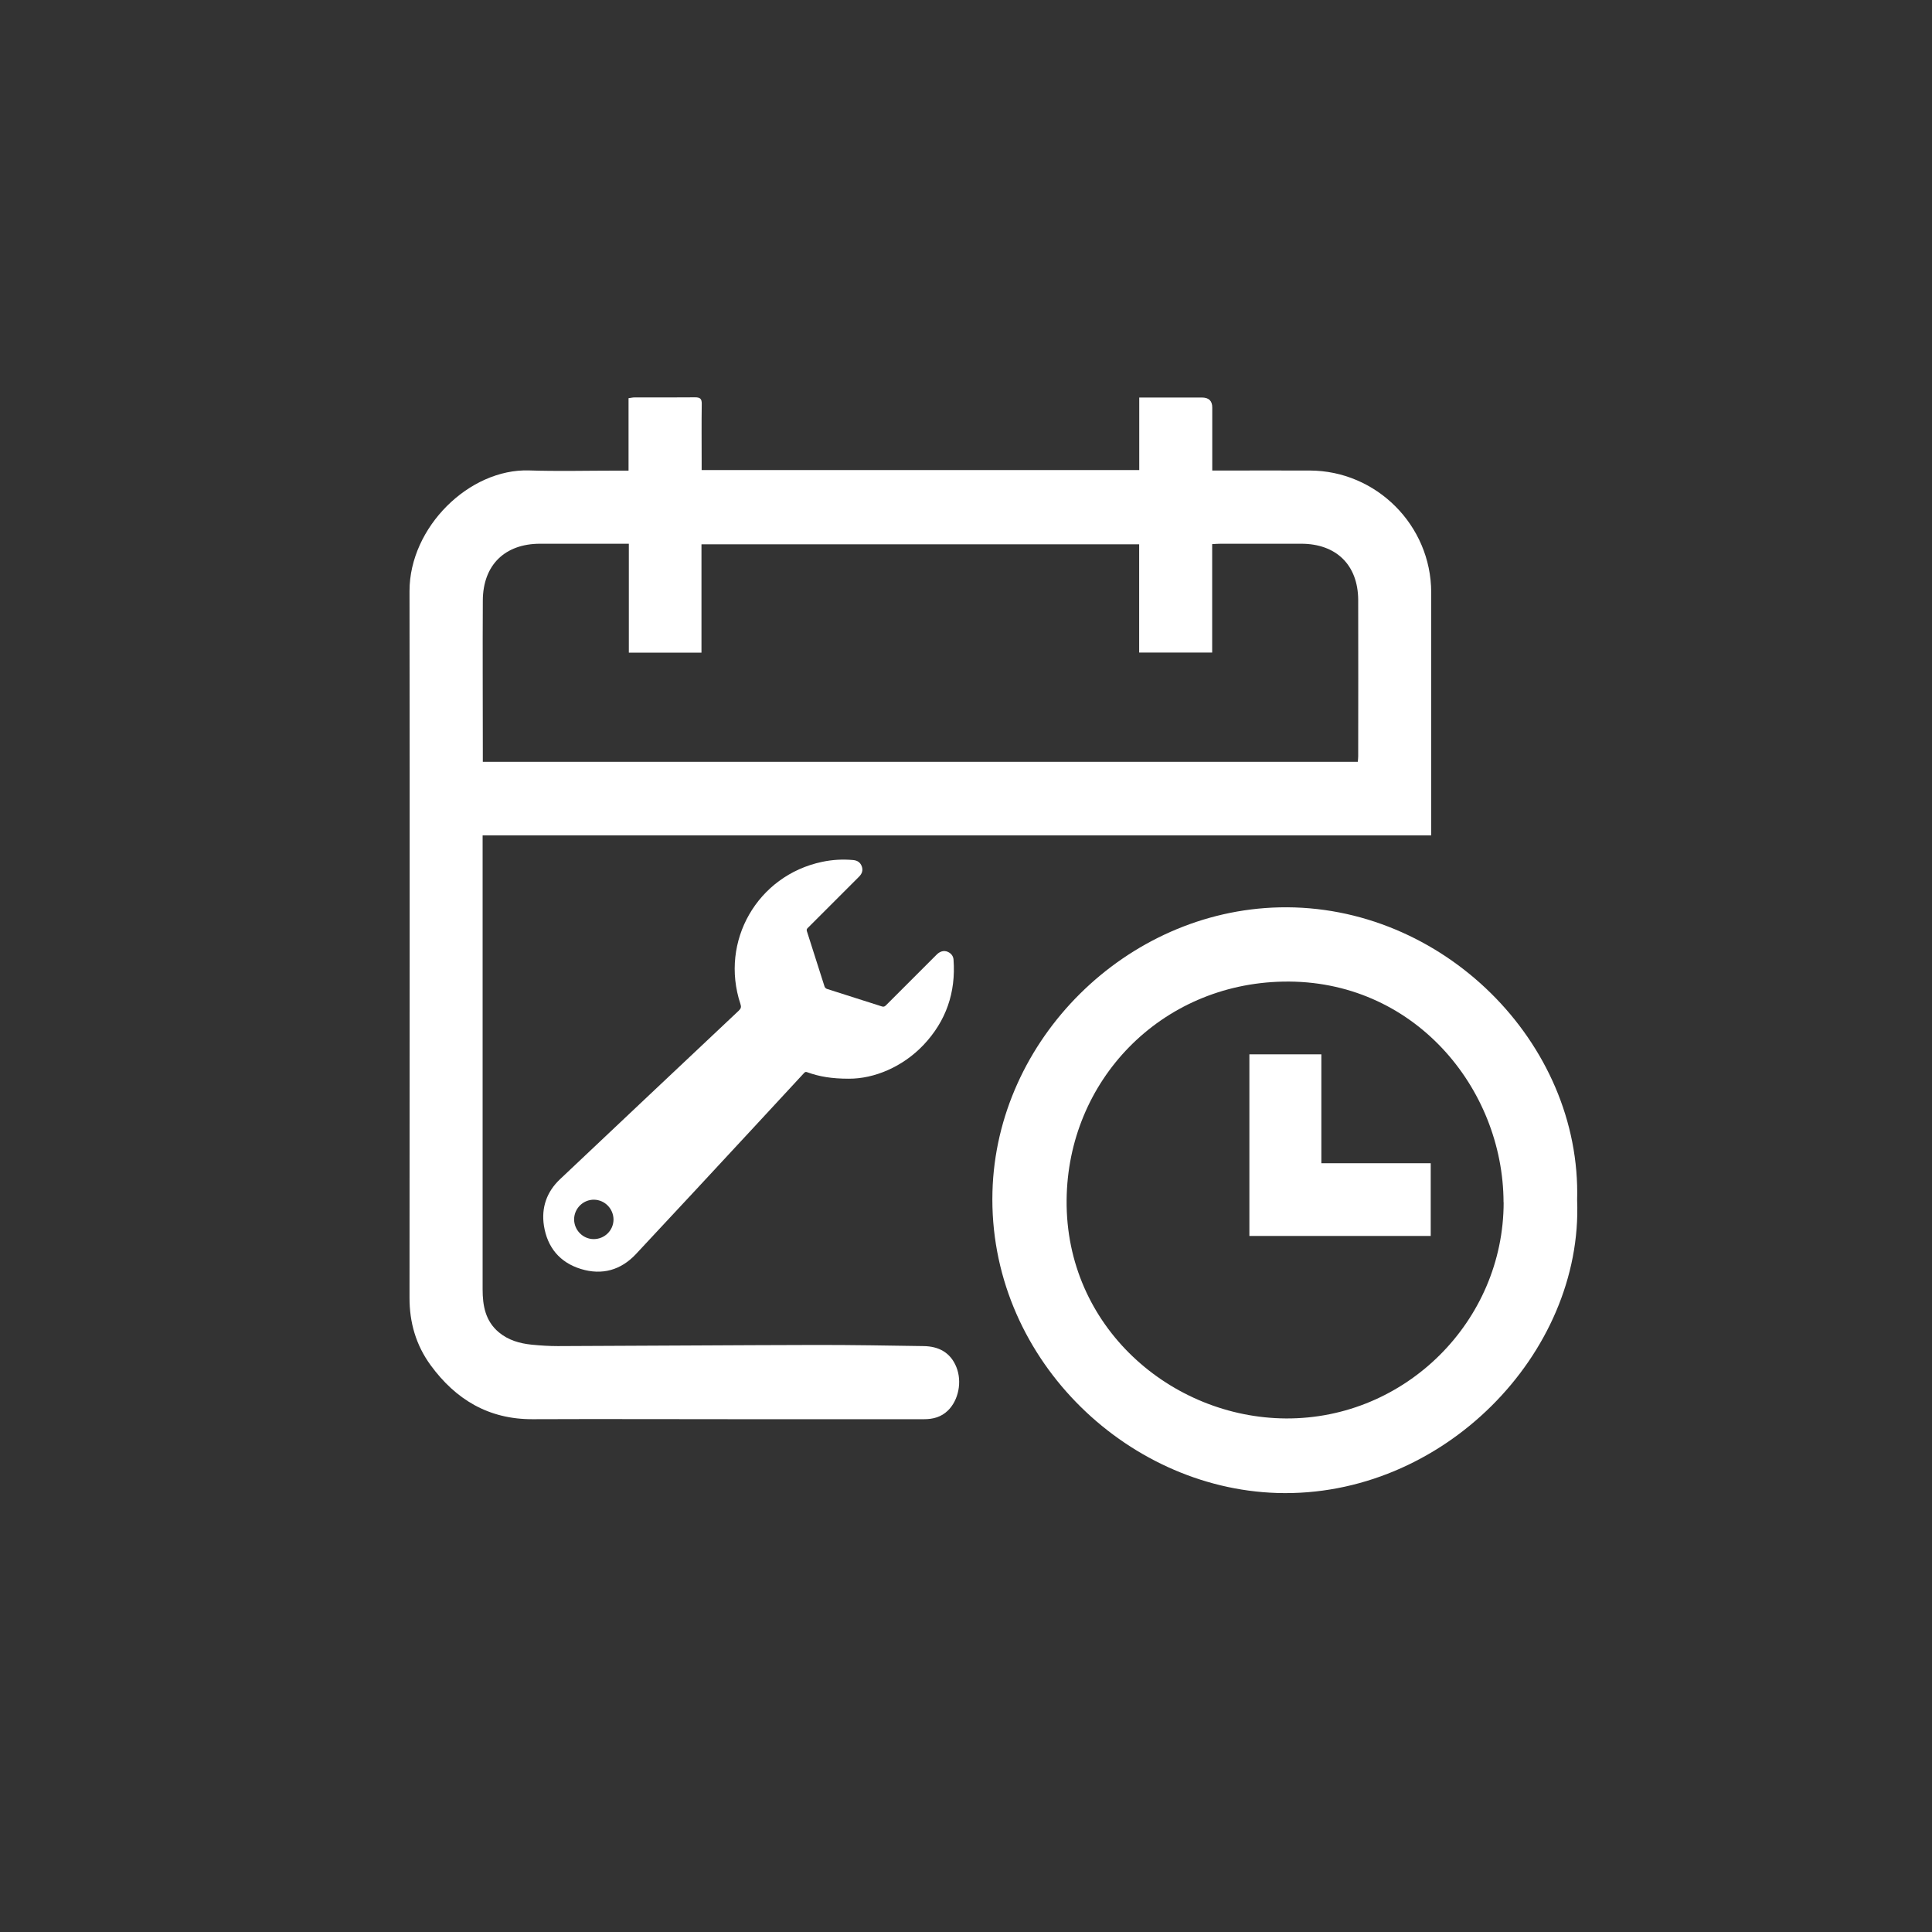
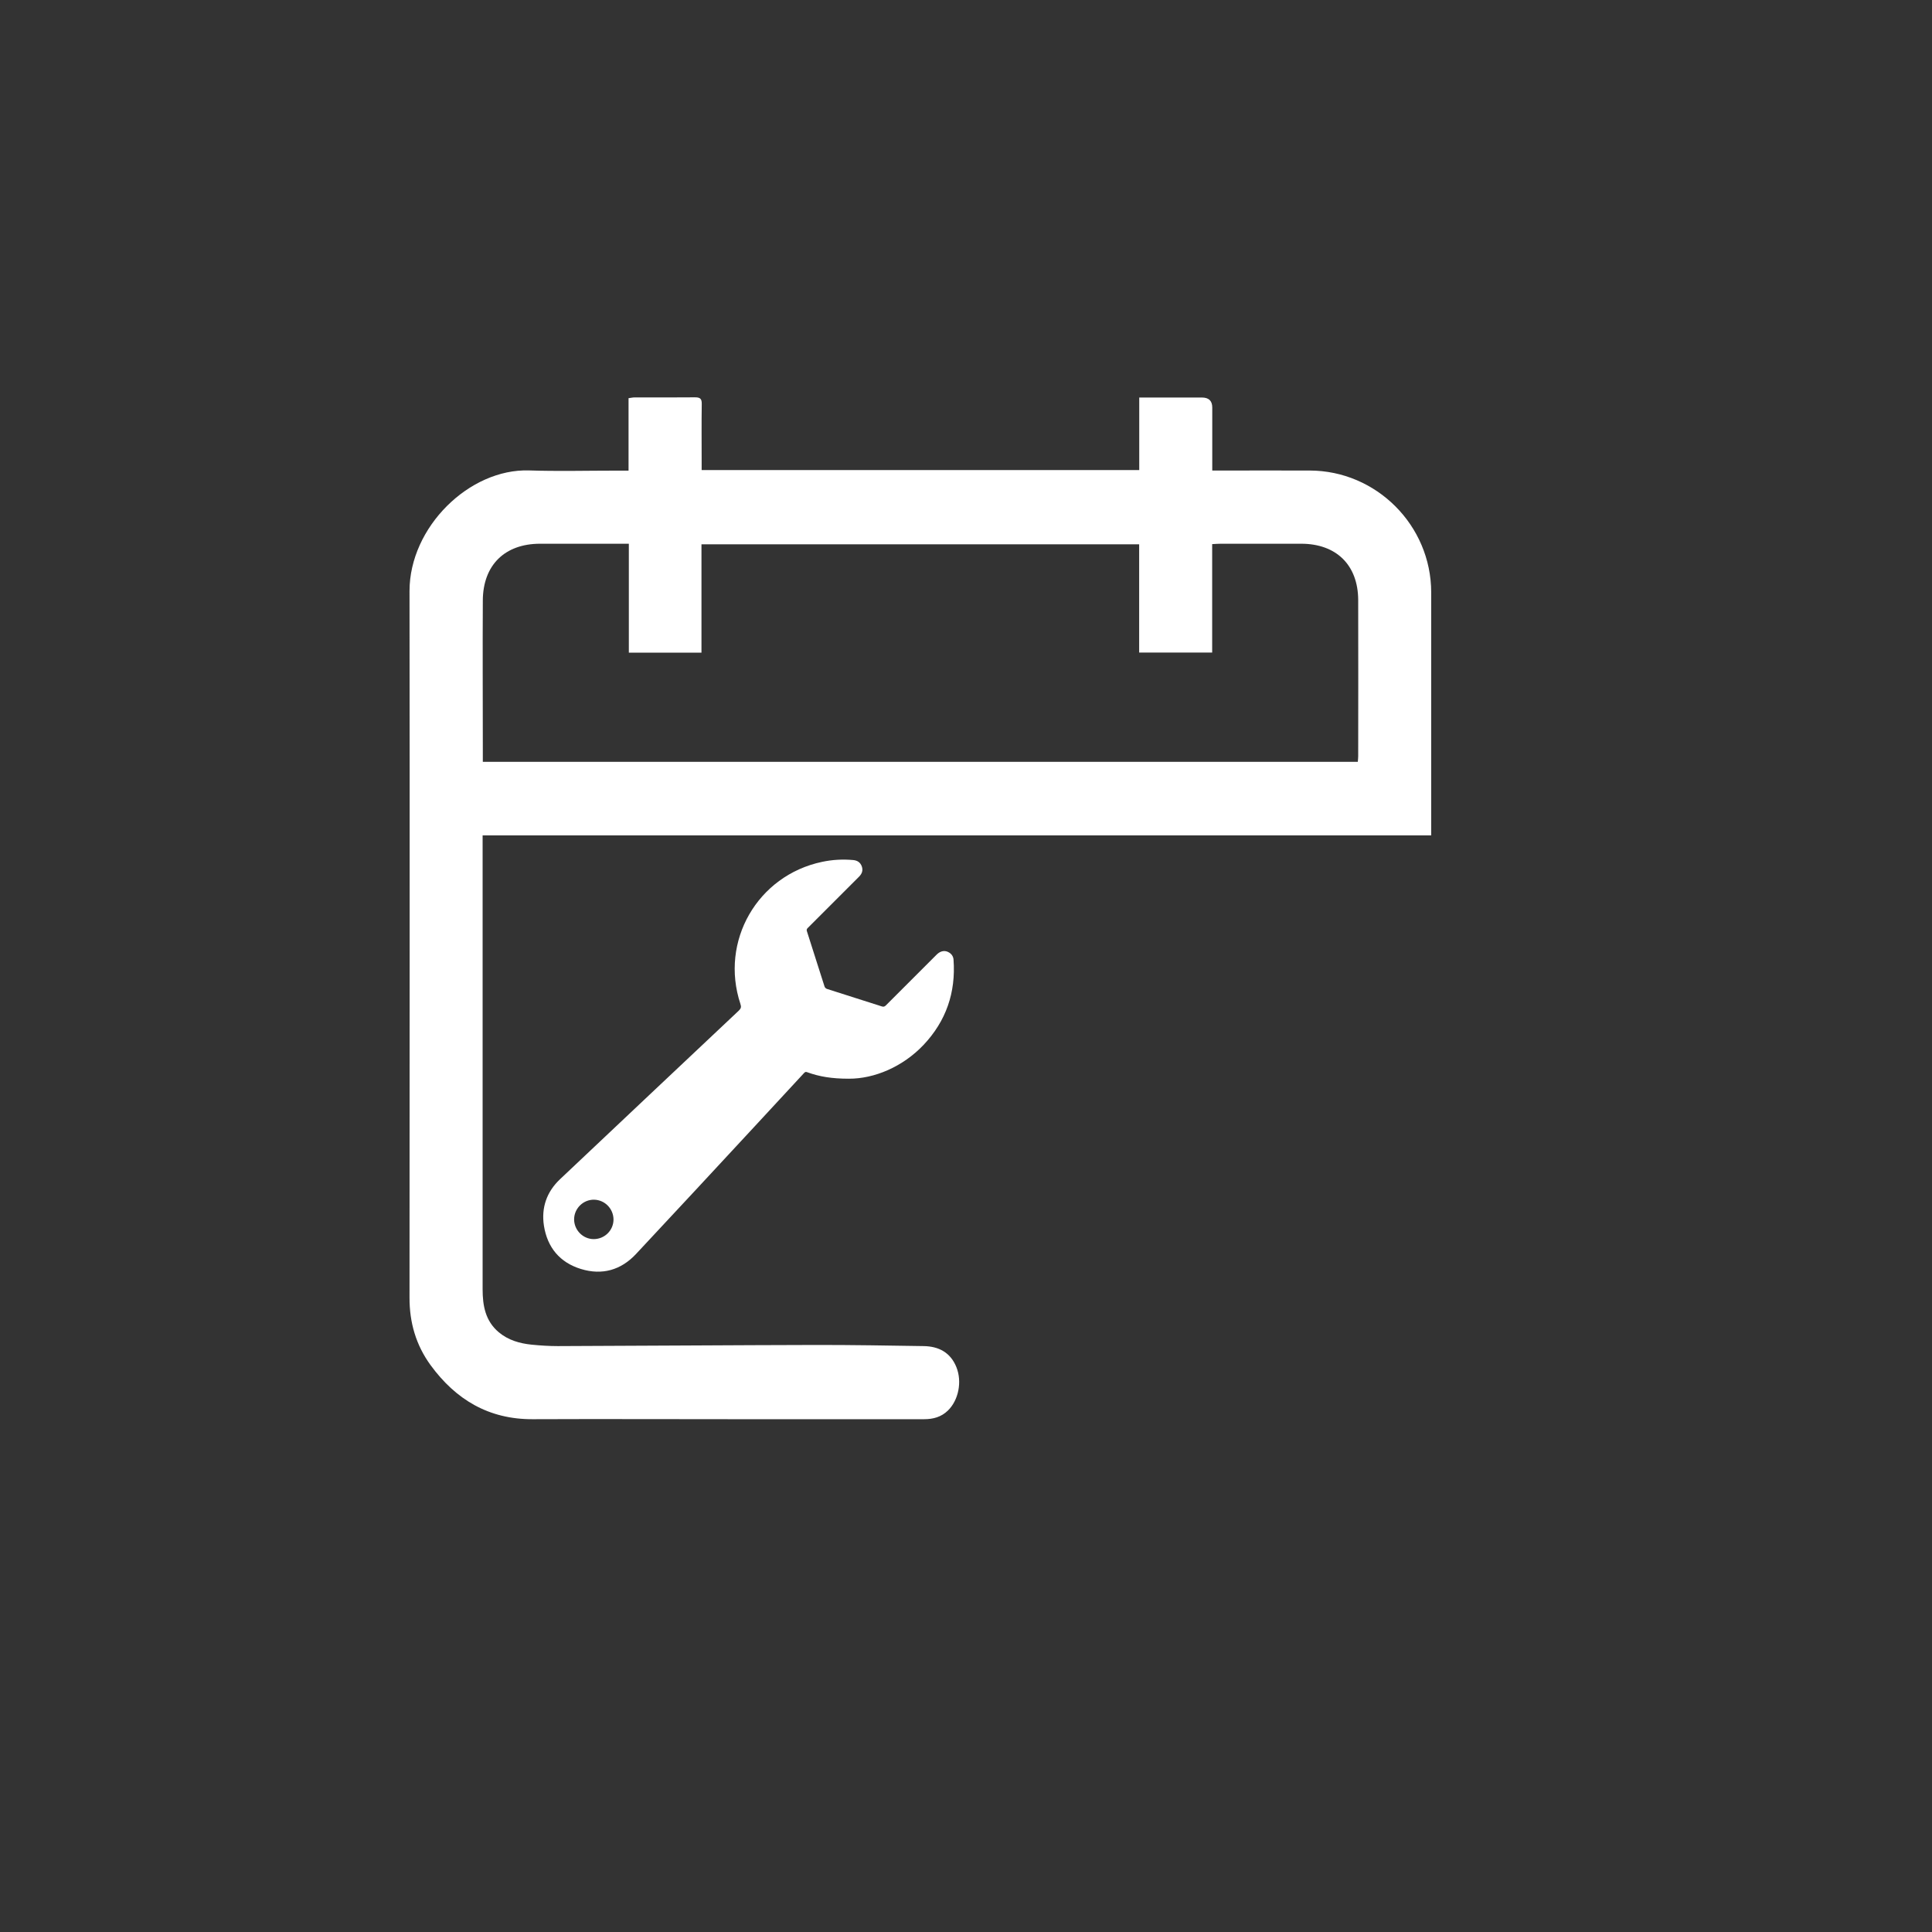
<svg xmlns="http://www.w3.org/2000/svg" id="Layer_1" viewBox="0 0 202.96 202.96">
  <rect x="0" y="0" width="202.96" height="202.96" fill="#333333" stroke="none" />
  <defs>
    <style>.cls-1{fill:#fff;}</style>
  </defs>
  <path class="cls-1" d="M89.17,113.32c-1.8,0-3.09-.22-4.34-.67-.13-.05-.22-.08-.35,.06-1.74,1.88-3.48,3.76-5.22,5.64-4.15,4.47-8.29,8.95-12.45,13.39-1.58,1.69-3.56,2.25-5.78,1.57-2.22-.68-3.53-2.26-3.89-4.55-.29-1.89,.29-3.55,1.68-4.87,6.25-5.91,12.52-11.81,18.78-17.71,.25-.24,.29-.4,.18-.72-2.18-6.59,1.79-13.49,8.58-14.92,1.08-.23,2.17-.29,3.27-.19,.44,.04,.75,.25,.9,.66,.15,.41,.03,.77-.28,1.08-1.45,1.45-2.9,2.9-4.35,4.35-.35,.35-.7,.7-1.05,1.05-.11,.11-.13,.2-.08,.35,.62,1.93,1.23,3.87,1.85,5.8,.03,.1,.15,.22,.26,.25,1.92,.62,3.85,1.22,5.77,1.84,.17,.05,.27,.02,.4-.1,1.78-1.79,3.57-3.58,5.36-5.36,.41-.4,.89-.47,1.32-.19,.26,.17,.42,.42,.44,.74,.25,3.44-.78,6.44-3.15,8.95-2.19,2.31-5.18,3.56-7.84,3.55m-24.73,14.81c0-1.15-.91-2.08-2.05-2.1-1.14-.01-2.08,.92-2.09,2.06,0,1.13,.92,2.07,2.04,2.08,1.15,.01,2.09-.9,2.1-2.05" />
  <path class="cls-1" d="M66.03,49.42v-7.59c.24-.03,.43-.08,.63-.08,2.12,0,4.24,.01,6.36-.01,.54,0,.71,.16,.7,.7-.03,2.02-.01,4.04-.01,6.06v.88h45.97v-7.62h1.6c1.66,0,3.32,0,4.98,0q1.09,0,1.09,1.05v6.62c.36,0,.66,0,.95,0,3.09,0,6.19-.01,9.28,0,7.02,.01,12.76,5.77,12.77,12.79,0,8.18,0,16.36,0,24.54v1H50.7v.92c0,15.59,0,31.18,0,46.77,0,1.71,.29,3.32,1.69,4.5,1,.84,2.2,1.18,3.46,1.31,.91,.09,1.83,.15,2.75,.15,9.1-.03,18.2-.1,27.3-.12,3.7,0,7.41,.06,11.12,.12,1.59,.02,2.83,.67,3.45,2.21,.62,1.54,.22,3.48-.89,4.56-.71,.69-1.56,.91-2.52,.91-6.57,0-13.14,0-19.71,0-7.13,0-14.26-.03-21.39,0-4.61,.02-8.07-2.05-10.72-5.67-1.54-2.11-2.23-4.49-2.22-7.11,.01-24.74,.03-49.48,0-74.22,0-6.72,6.29-12.87,12.56-12.67,3.06,.1,6.13,.02,9.2,.02h1.25m.02,7.68h-.87c-2.81,0-5.62,0-8.44,0-3.71,0-6,2.24-6.02,5.96-.03,5.19,0,10.38,0,15.57v1.38h91.92c.02-.25,.04-.43,.04-.6,0-5.47,.02-10.94,0-16.41-.02-3.67-2.31-5.9-5.99-5.9-2.81,0-5.62,0-8.44,0-.27,0-.54,.02-.91,.04v11.39h-7.67v-11.37h-45.98v11.38h-7.63v-11.44Z" />
-   <path class="cls-1" d="M165.68,126.09c.64,16.1-14.14,31.29-31.53,30.75-16.01-.5-30.35-14.43-29.89-31.64,.42-15.99,14.04-29.52,30.16-29.88,17.06-.38,31.73,14.18,31.26,30.77m-7.73,.21c-.03-12.01-9.47-23.45-23.16-23.18-12.88,.25-22.63,10.41-22.74,22.95-.12,13.34,11,22.87,23.04,22.94,12.56,.07,22.87-10.22,22.87-22.7" />
-   <polygon class="cls-1" points="131.25 110.76 138.81 110.76 138.81 122.2 150.3 122.2 150.3 129.84 131.25 129.84 131.25 110.76" />
</svg>